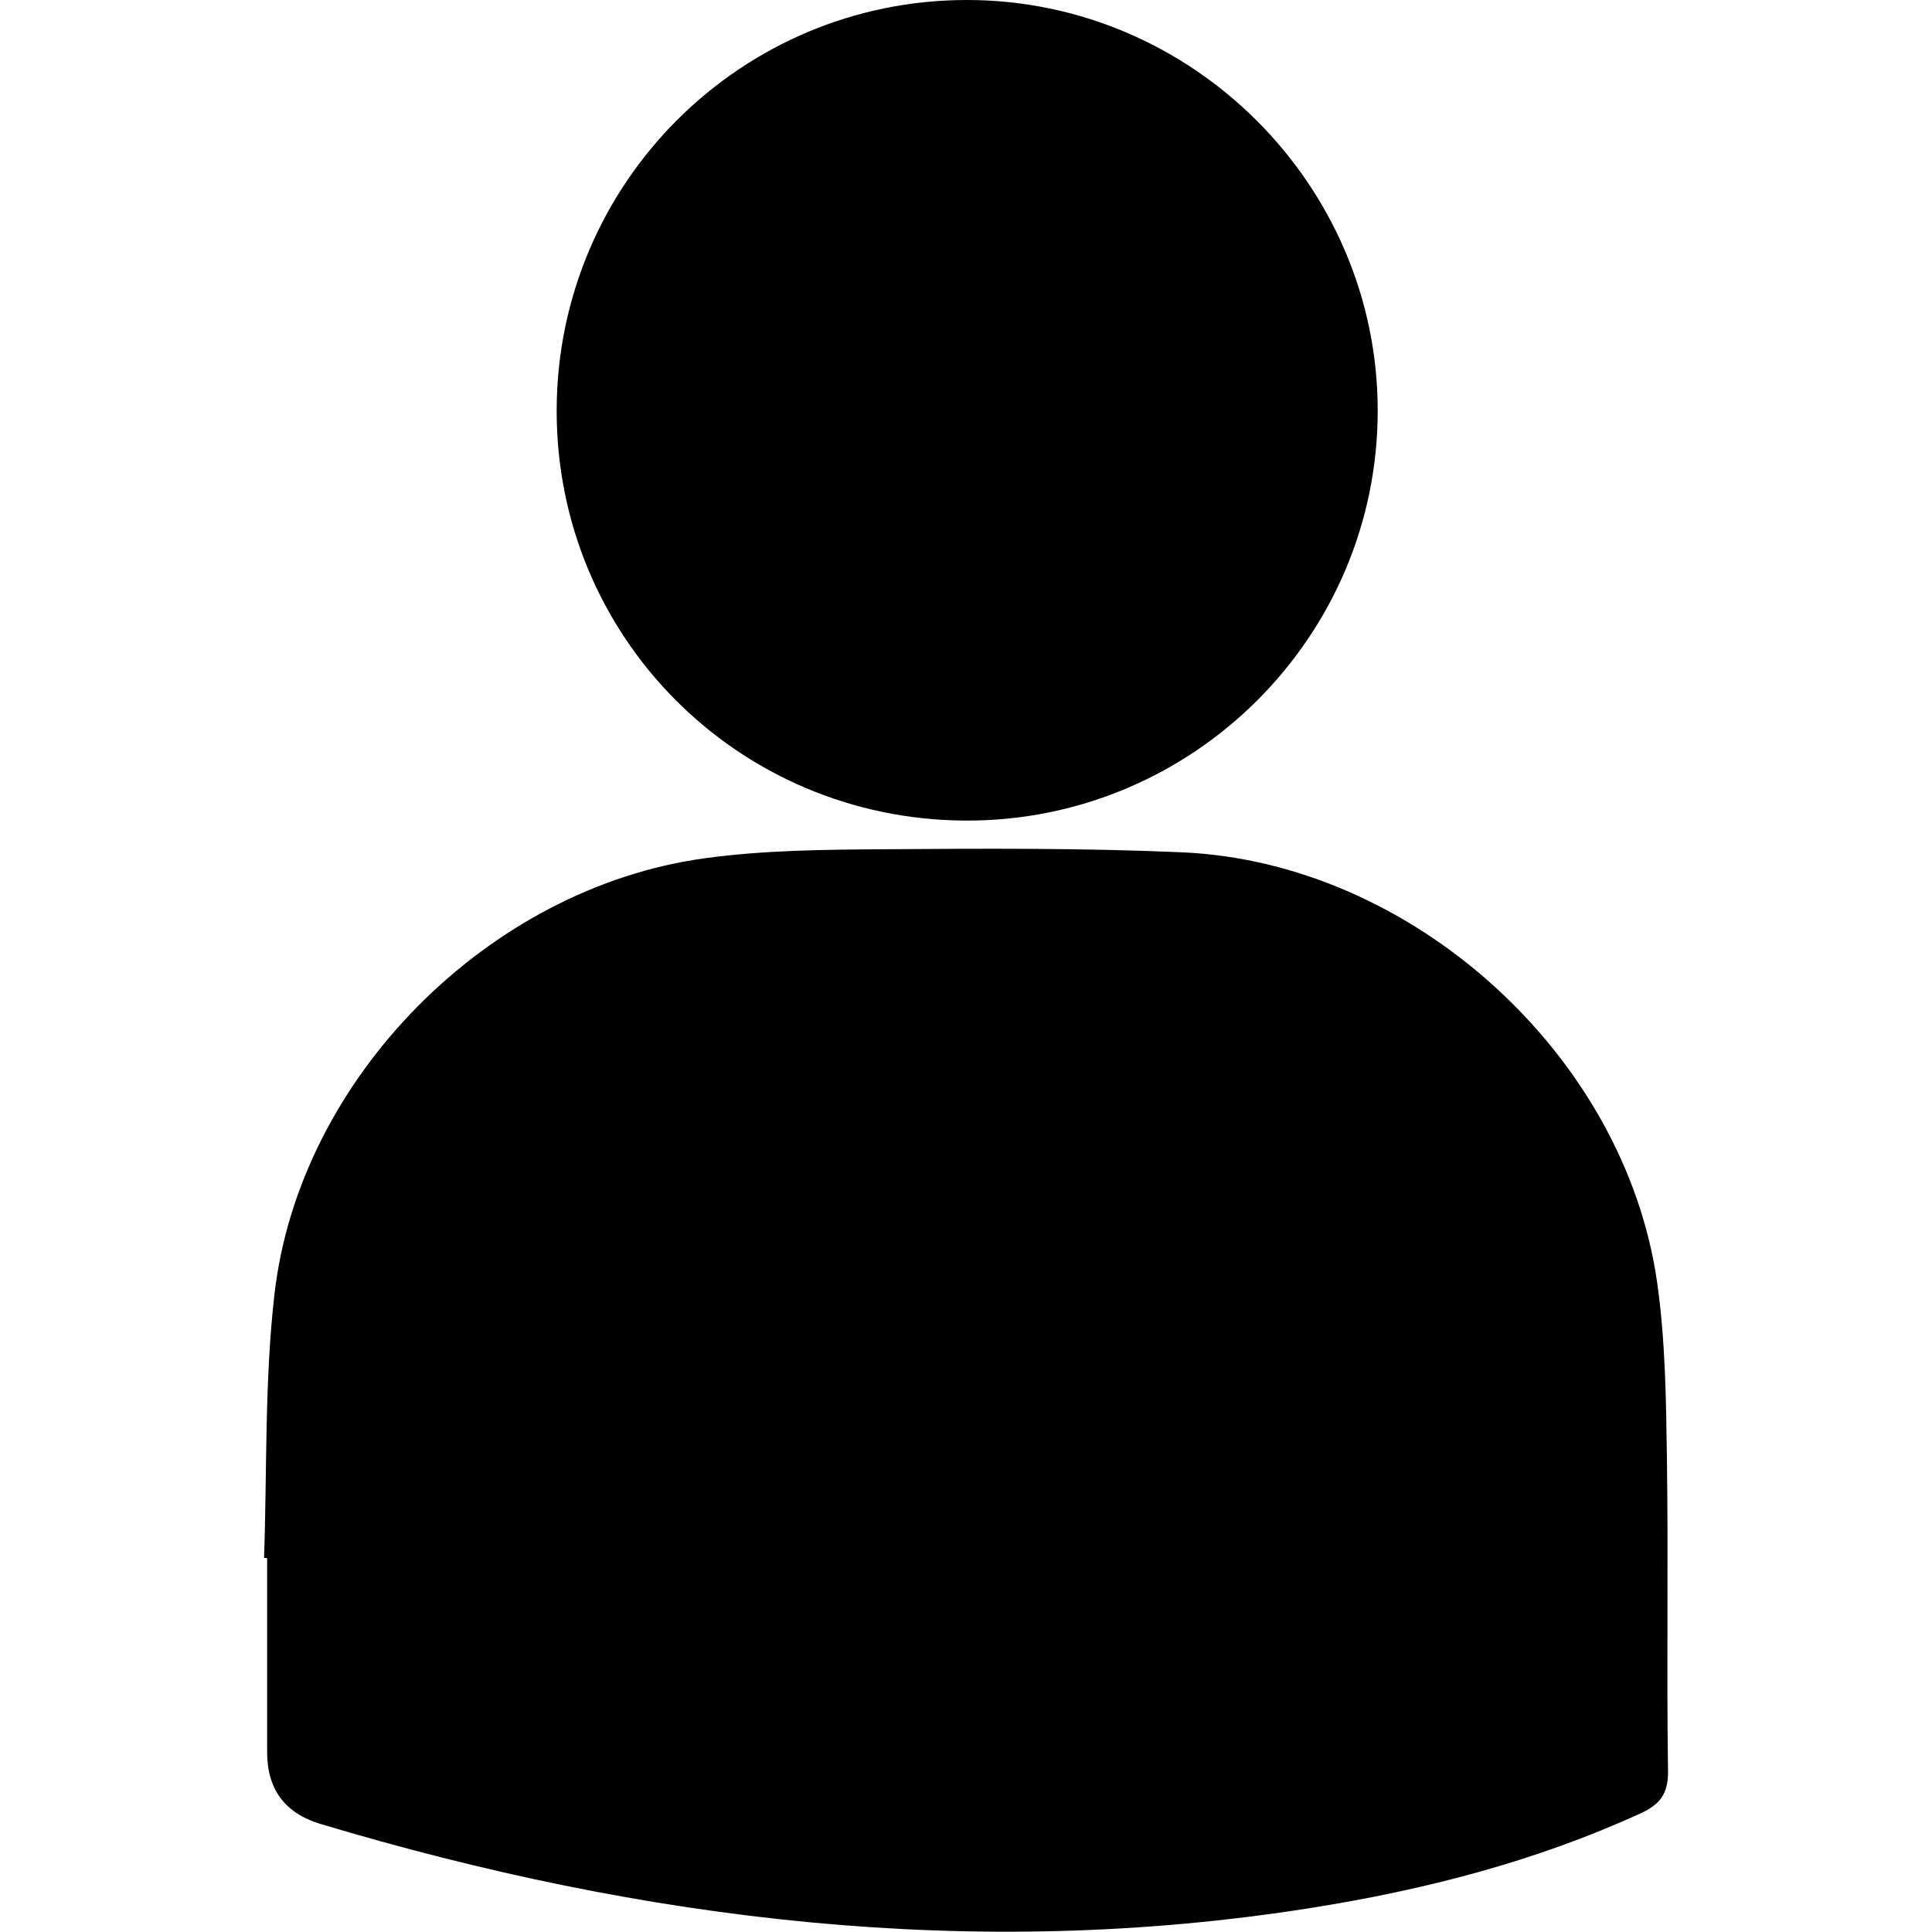
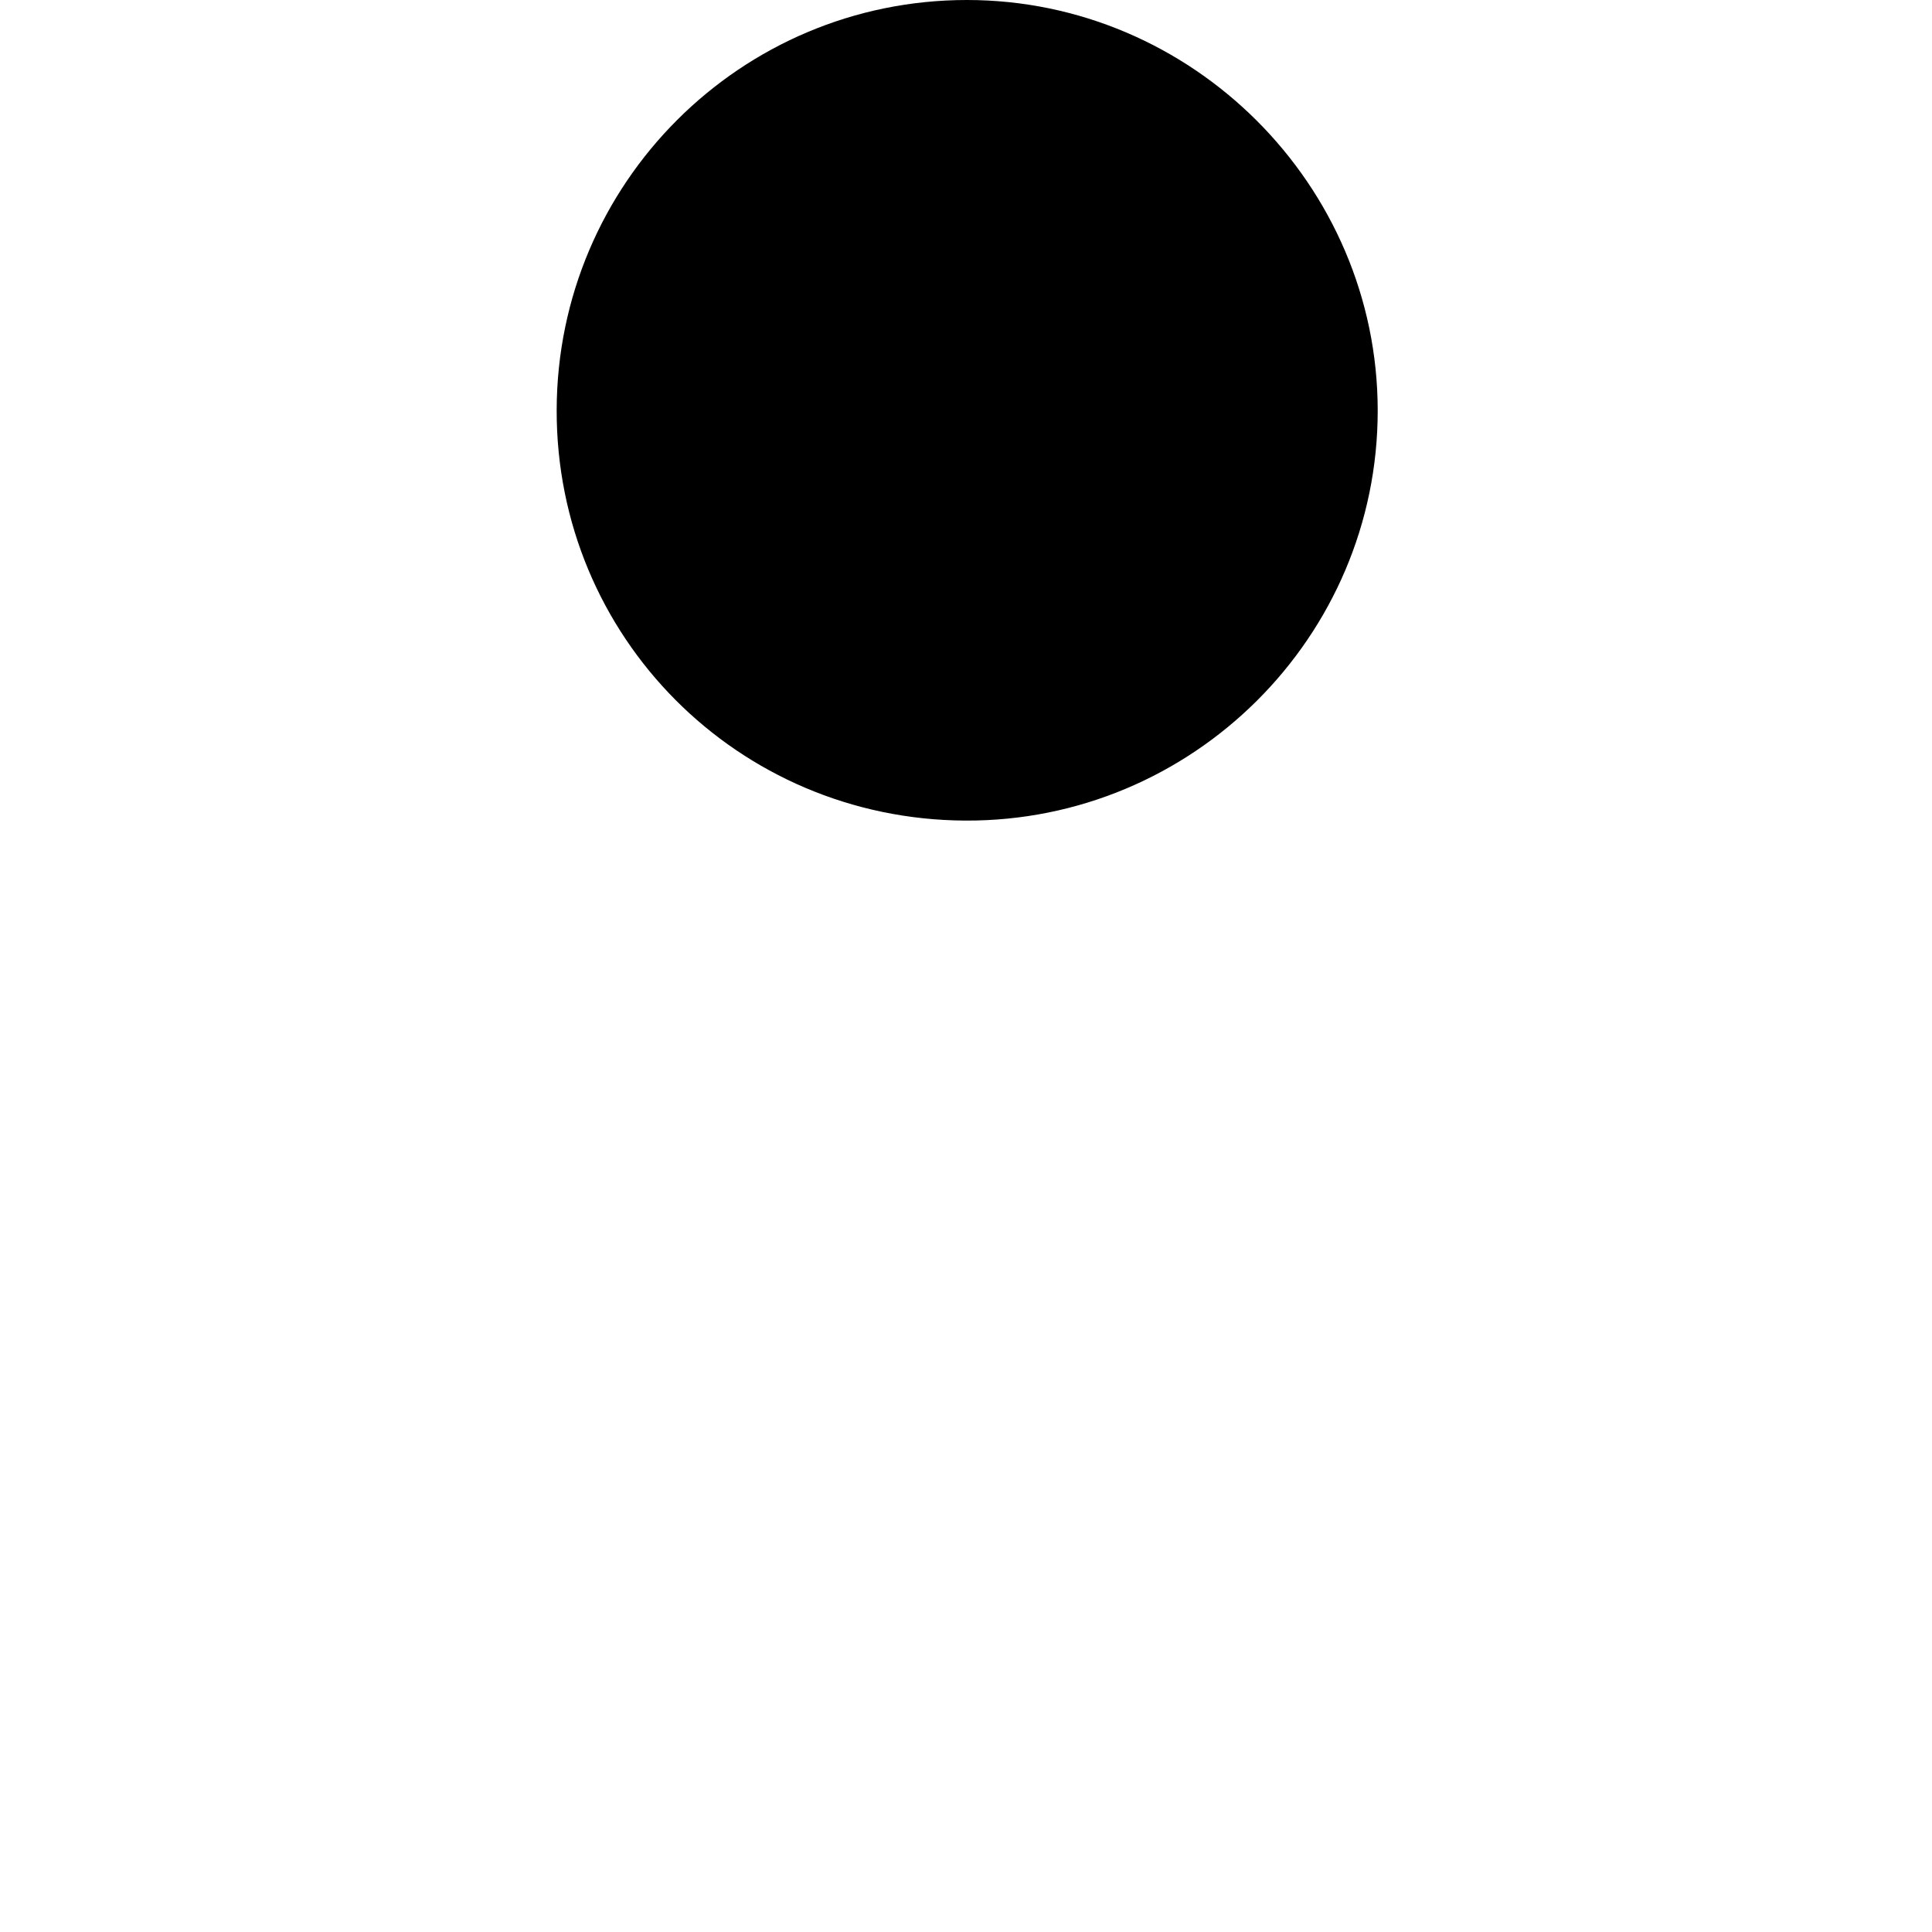
<svg xmlns="http://www.w3.org/2000/svg" id="Layer_1" viewBox="0 0 300 300">
  <g id="GzAncH.tif">
-     <path d="m41,241.93c.48-13.69.06-27.49,1.63-41.06,3.89-33.53,33.25-63.01,66.81-67.6,9.2-1.26,18.6-1.34,27.91-1.4,15.41-.11,30.85-.2,46.25.48,35.7,1.58,68.69,31.47,73.72,66.79,1.29,9.05,1.39,18.3,1.52,27.47.23,16.12-.07,32.25.17,48.37.05,3.61-1.3,5.25-4.31,6.62-16.33,7.46-33.51,11.87-51.16,14.67-52.32,8.28-103.41,2.04-153.75-13.04q-8.31-2.49-8.31-11.16c0-10.04,0-20.08,0-30.13-.15,0-.31-.01-.46-.02Z" />
    <path d="m86.44,63.63C86.54,28.45,115.01,0,150.14,0c34.99,0,63.75,28.71,63.79,63.7.04,35.23-28.79,63.9-64.07,63.72-35.31-.19-63.51-28.55-63.42-63.78Z" />
  </g>
</svg>